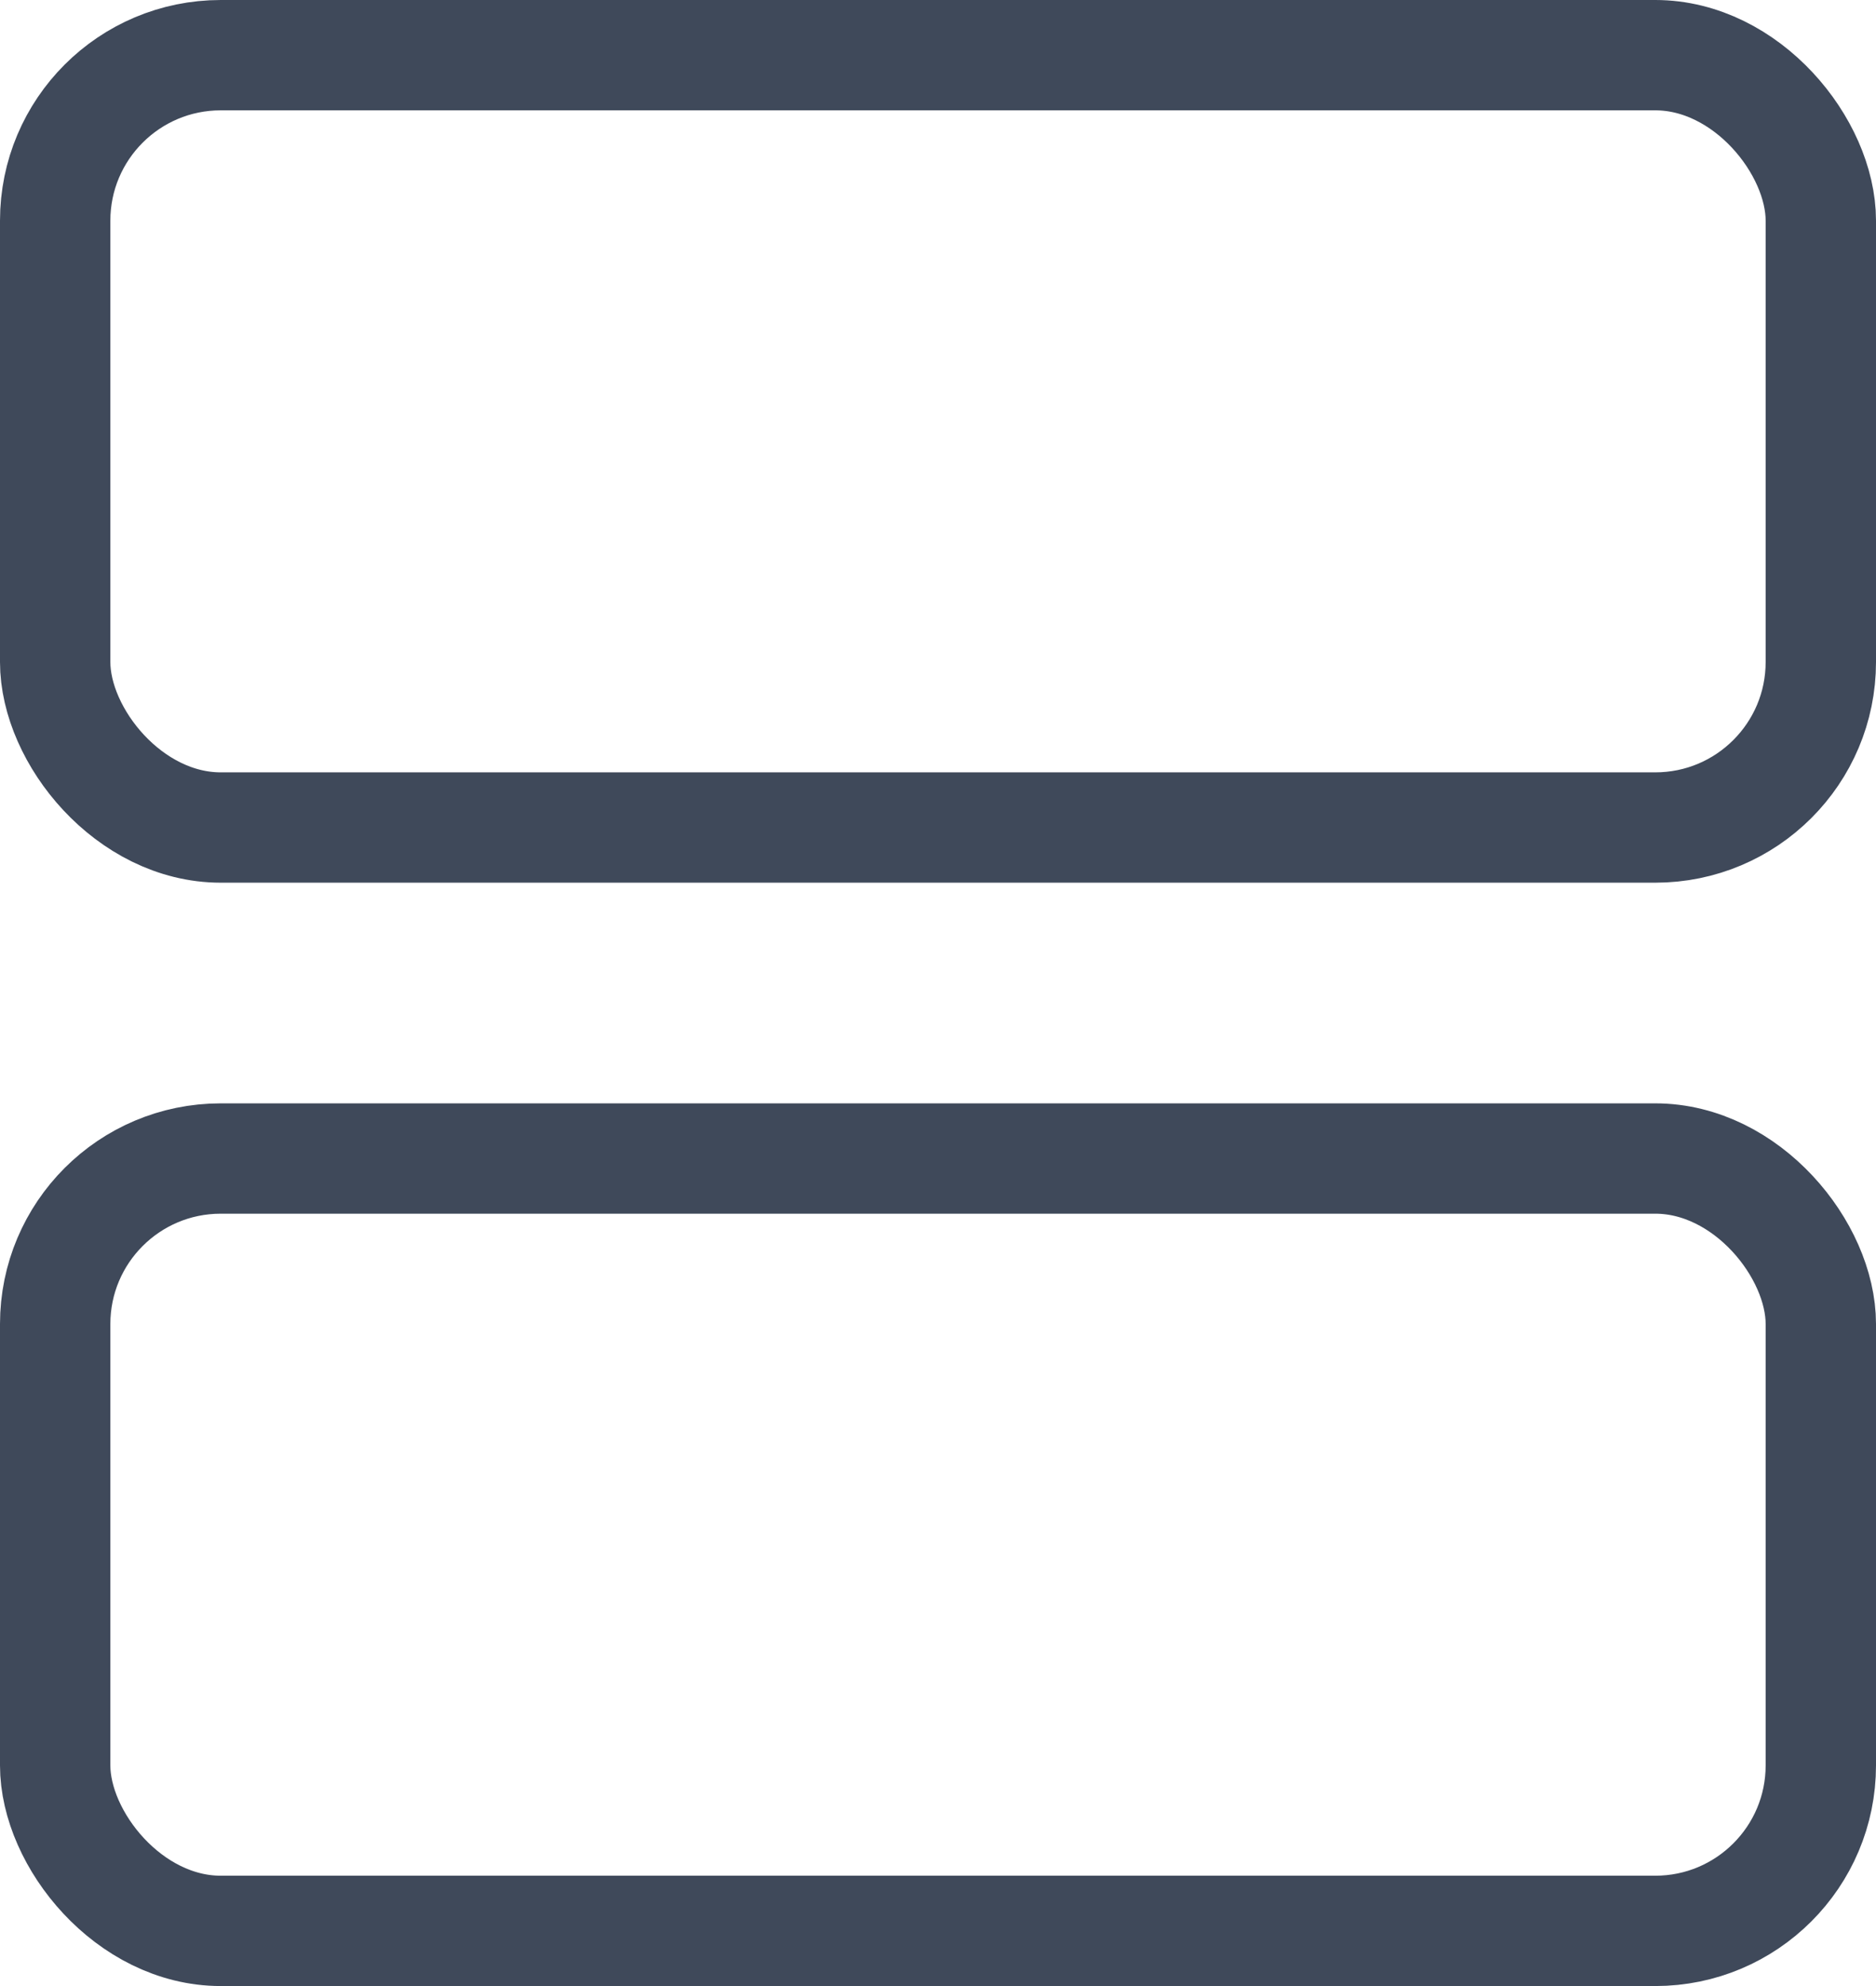
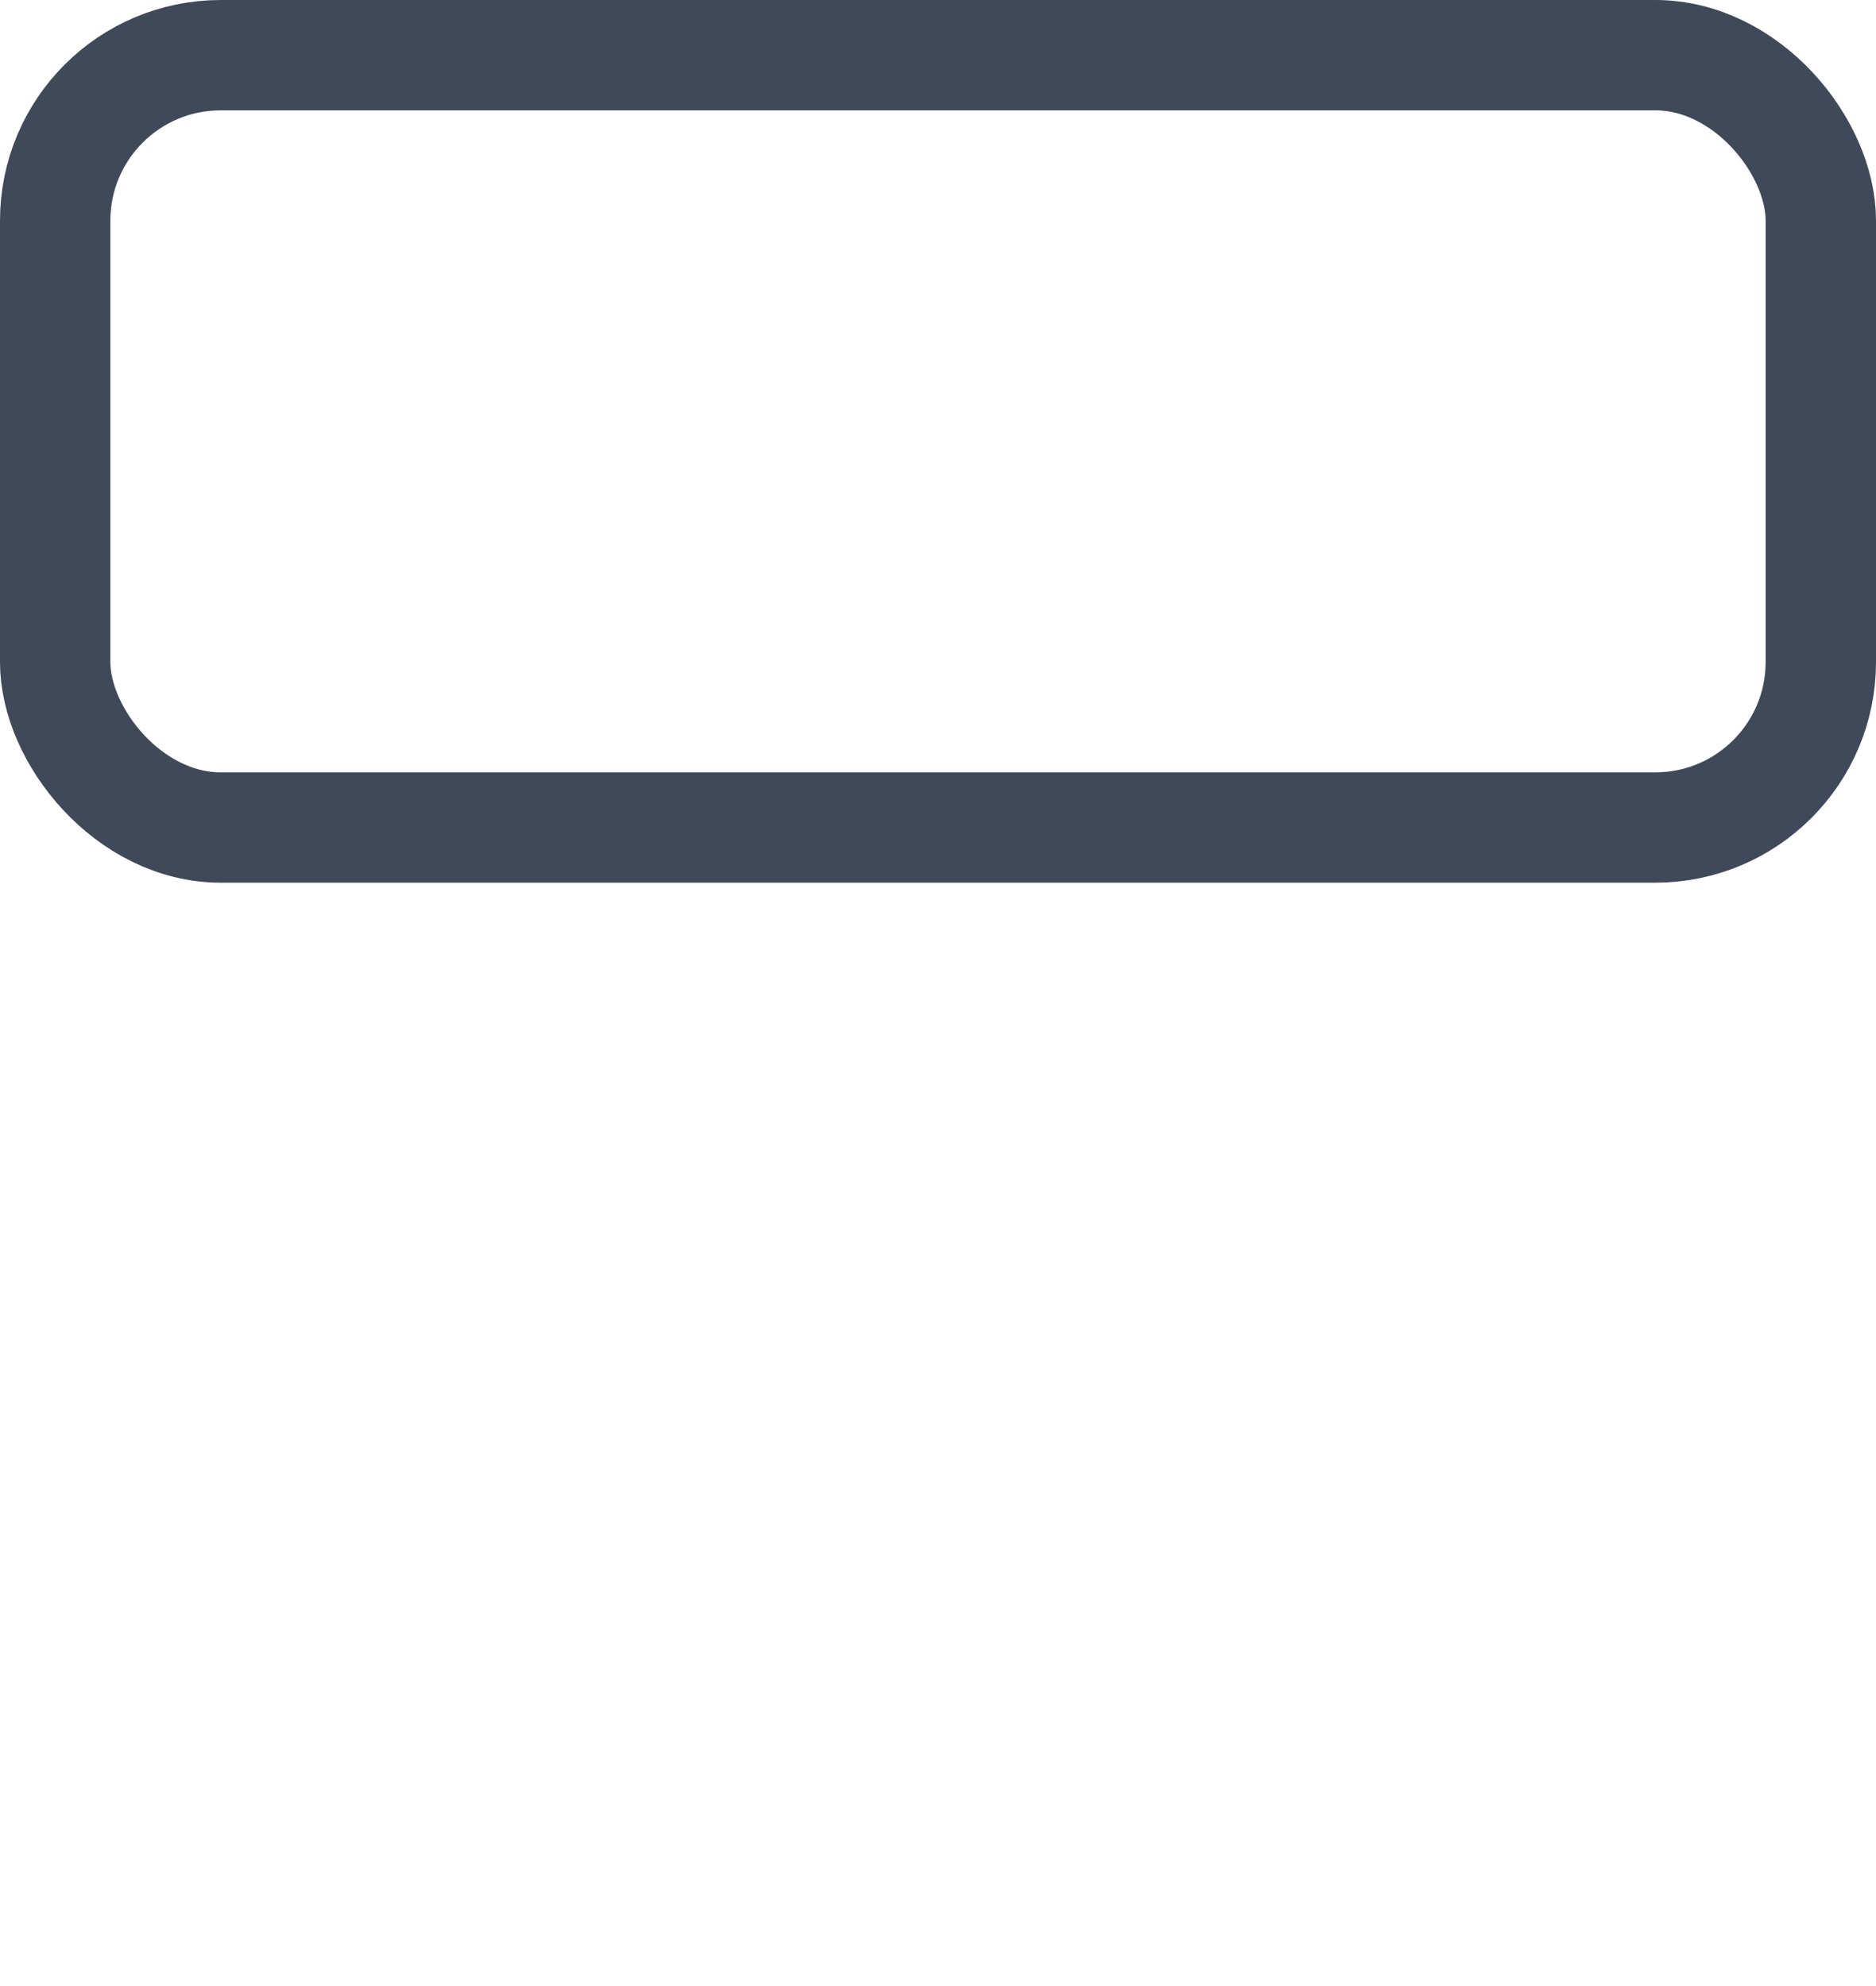
<svg xmlns="http://www.w3.org/2000/svg" width="17" height="18" viewBox="0 0 17 18" fill="none">
  <g id="Group 4408">
    <rect id="Rectangle 348" x="0.5" y="0.5" width="16" height="7" rx="1.5" stroke="#3F495A" />
-     <rect id="Rectangle 349" x="0.5" y="10.5" width="16" height="7" rx="1.5" stroke="#3F495A" />
  </g>
</svg>